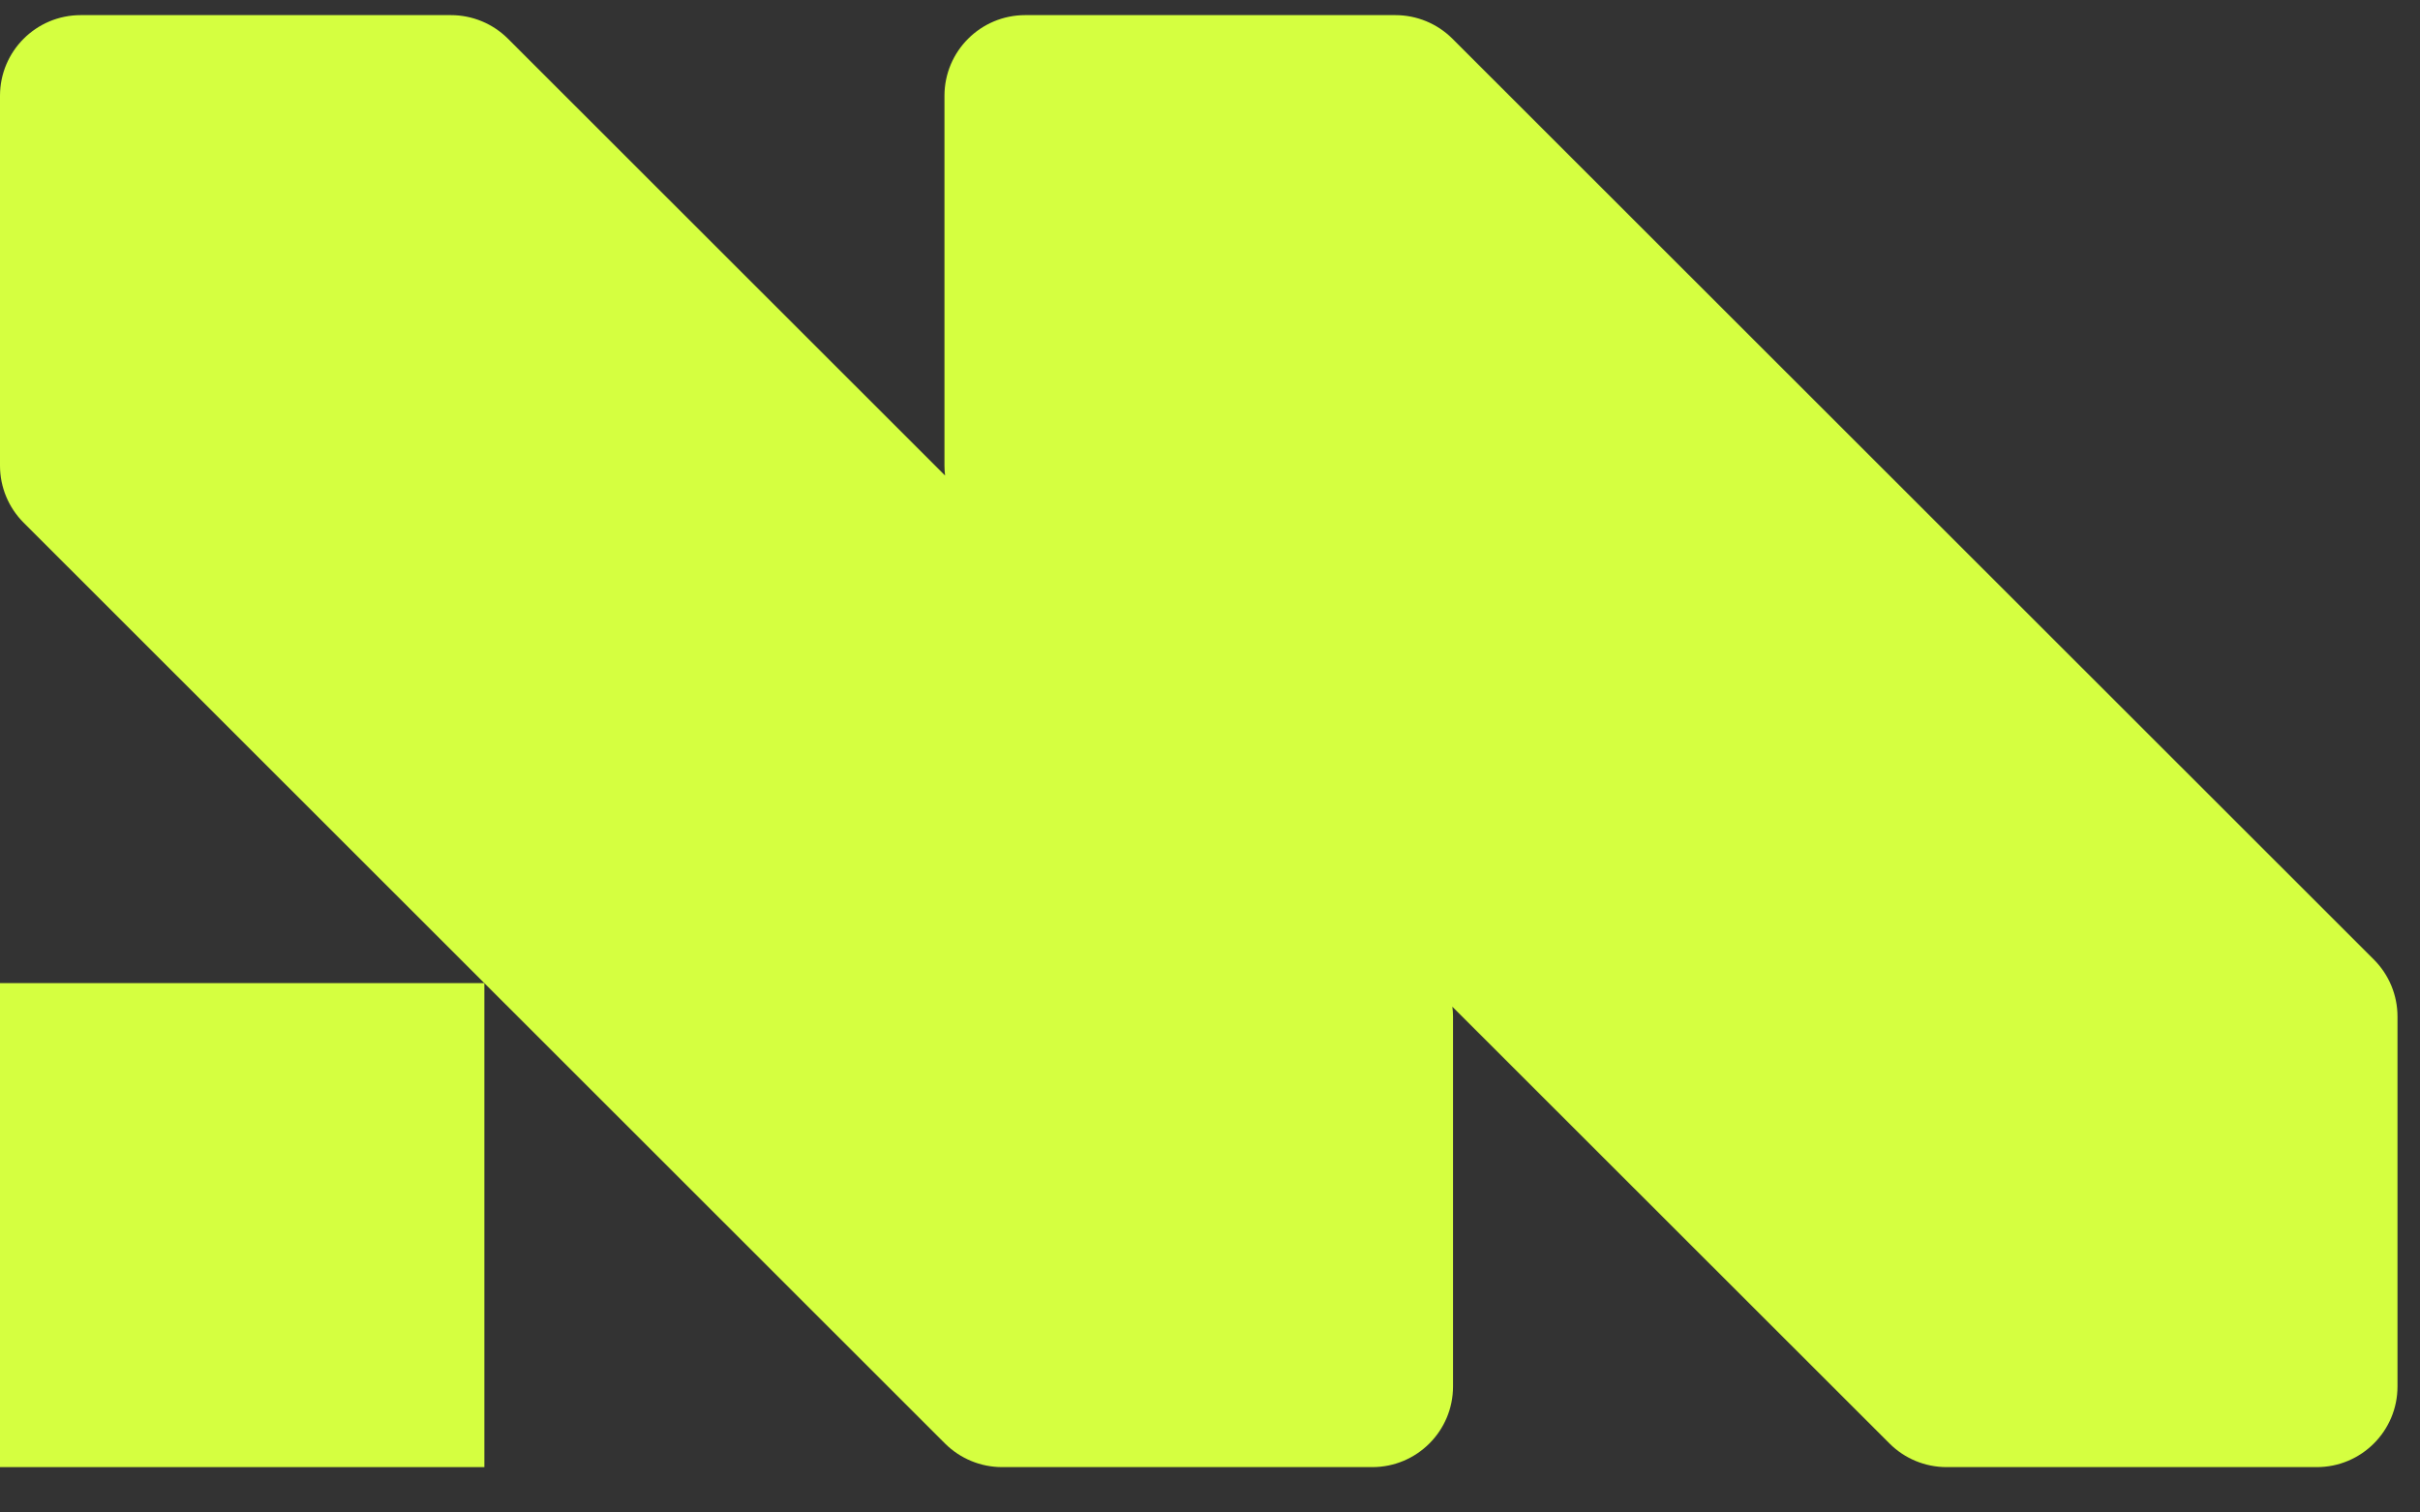
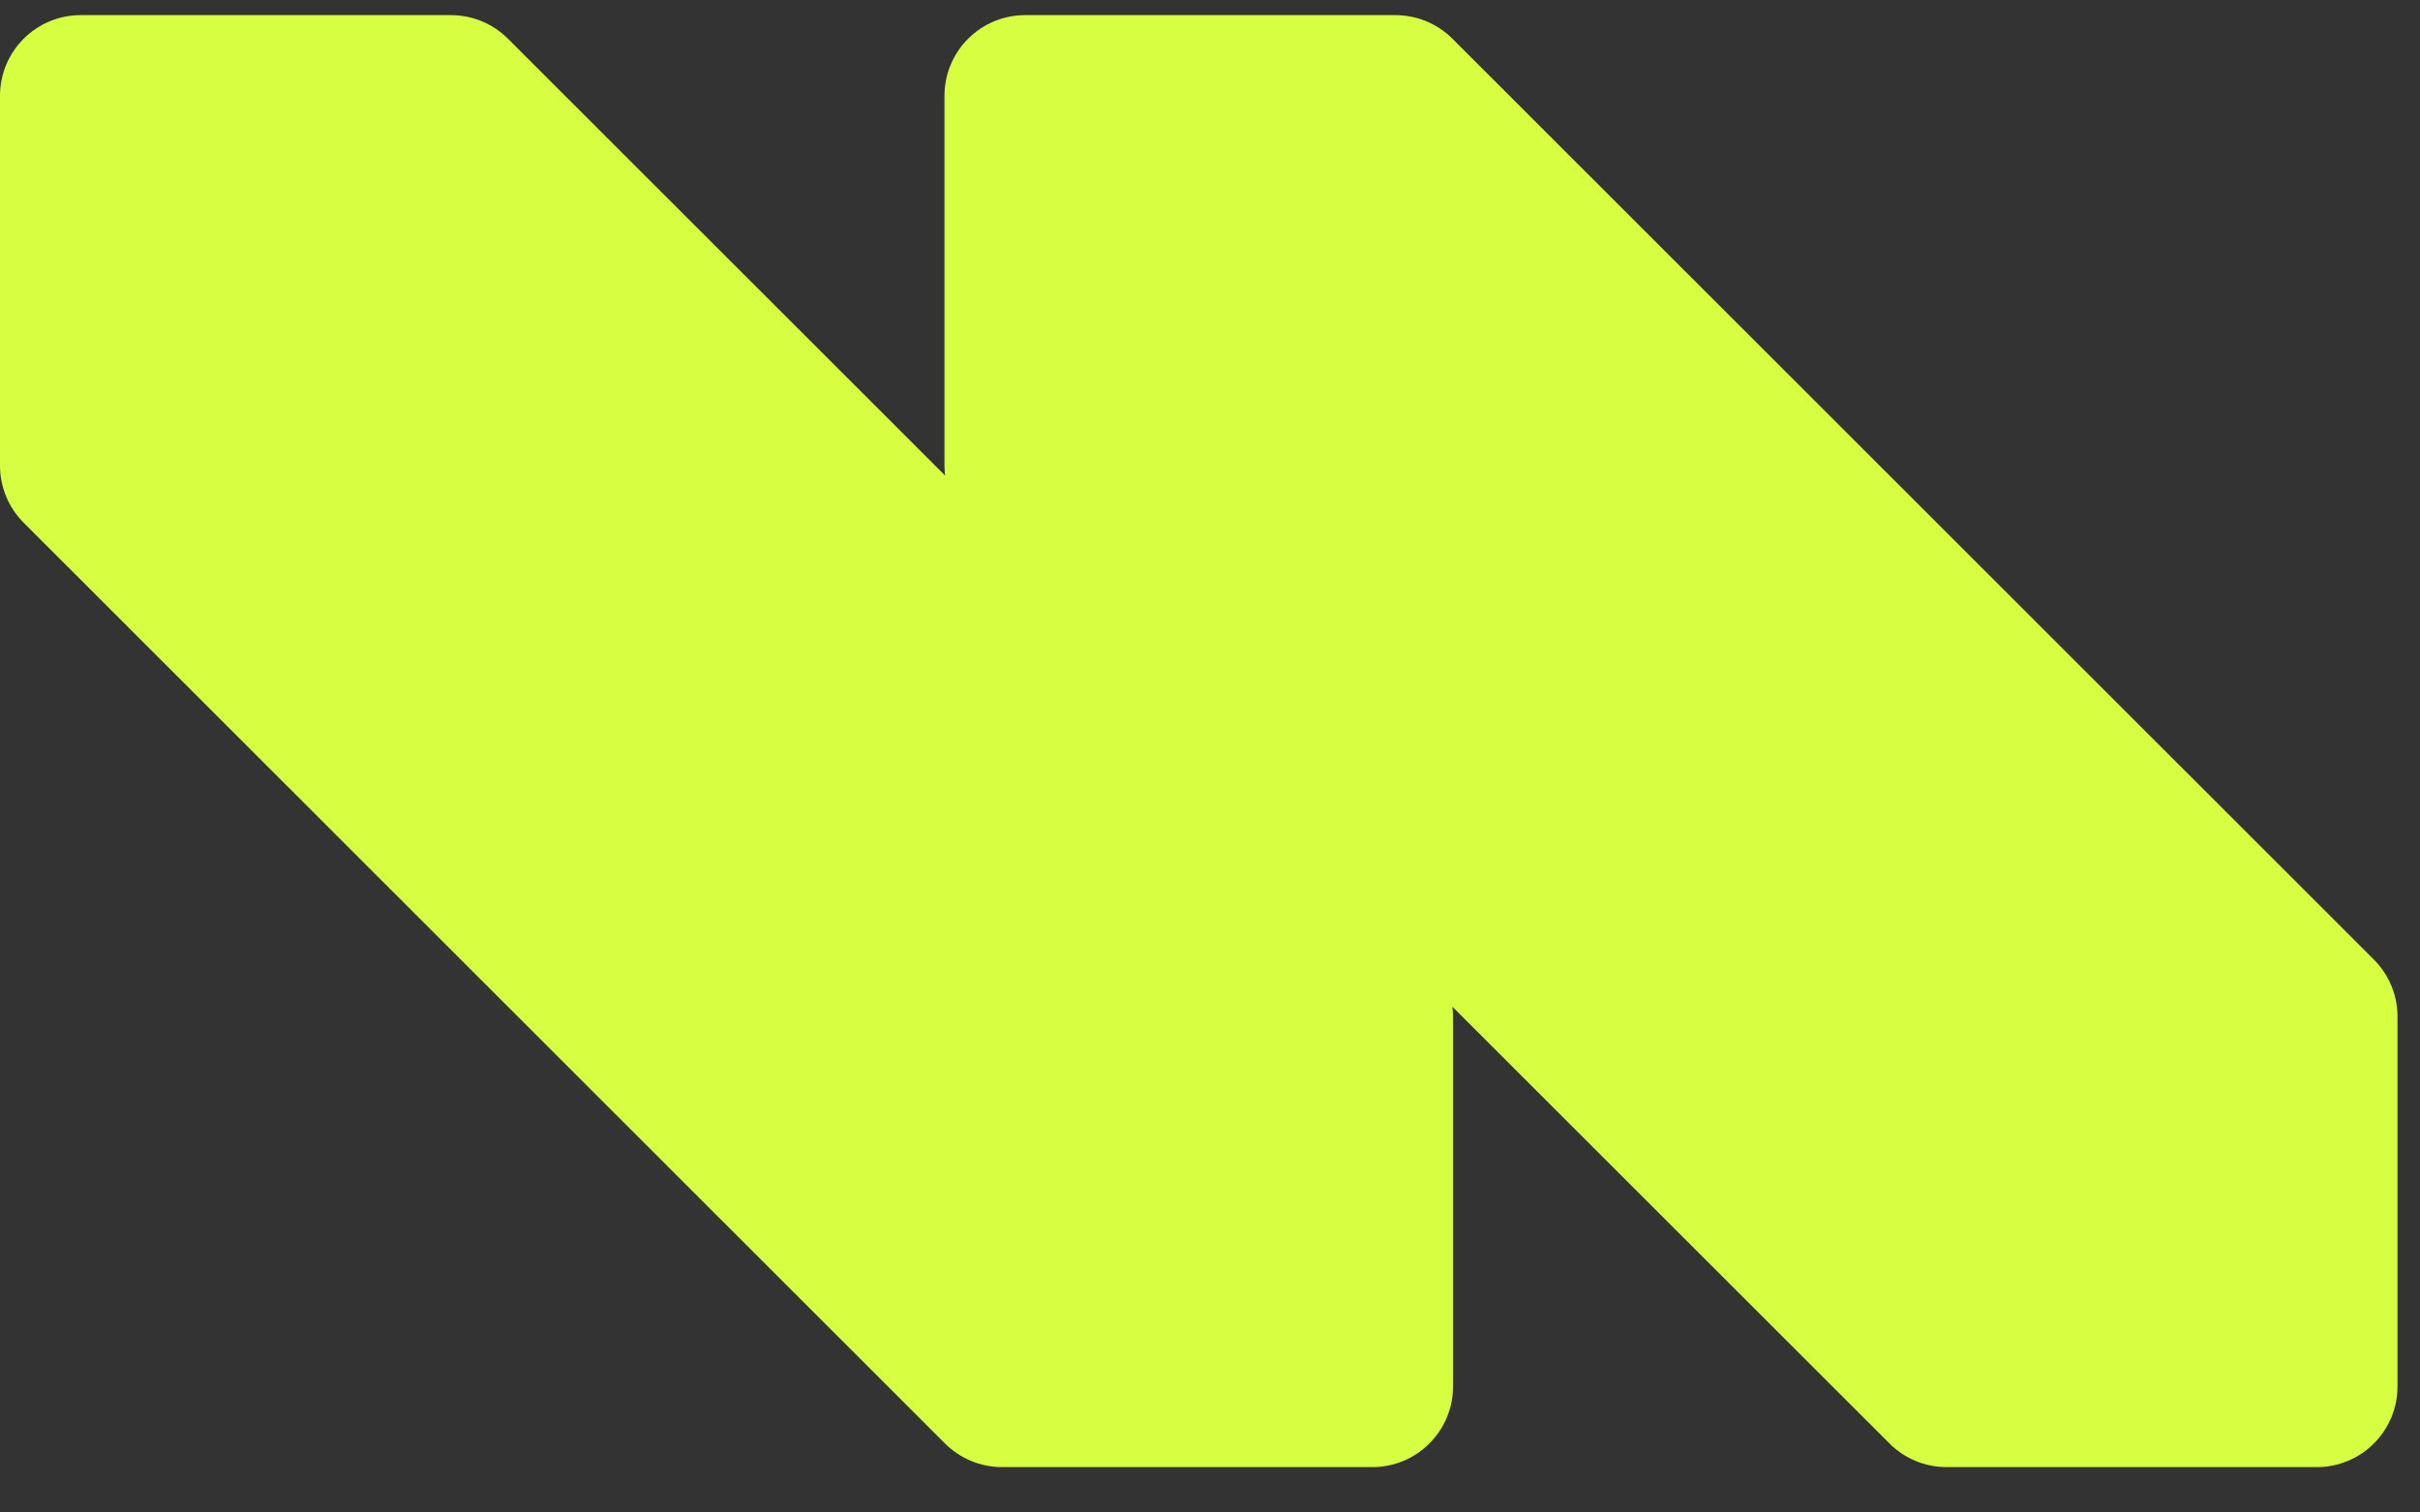
<svg xmlns="http://www.w3.org/2000/svg" width="40" height="25" viewBox="0 0 40 25" fill="none">
  <rect x="0" y="0" width="40" height="25" fill="#333333" stroke="none" />
-   <path d="M8.006 24.25H0V16.25H8.006V24.25Z" fill="#D5FF40" />
  <path d="M7.453 0.25C7.807 0.25 8.146 0.39 8.396 0.64L15.621 7.86C15.615 7.807 15.611 7.752 15.611 7.698V1.583C15.611 0.847 16.208 0.25 16.945 0.25H23.064C23.418 0.25 23.757 0.39 24.007 0.64L39.237 15.86C39.487 16.11 39.628 16.449 39.628 16.802V22.917C39.628 23.653 39.031 24.25 38.294 24.25H32.175C31.821 24.25 31.482 24.11 31.232 23.86L24.006 16.64C24.013 16.693 24.017 16.748 24.017 16.802V22.917C24.017 23.653 23.419 24.25 22.683 24.25H16.564C16.21 24.25 15.871 24.11 15.62 23.86L0.391 8.64C0.141 8.39 0 8.051 0 7.698V1.583C8.59642e-08 0.847 0.597 0.25 1.334 0.25H7.453Z" fill="#D5FF40" />
</svg>